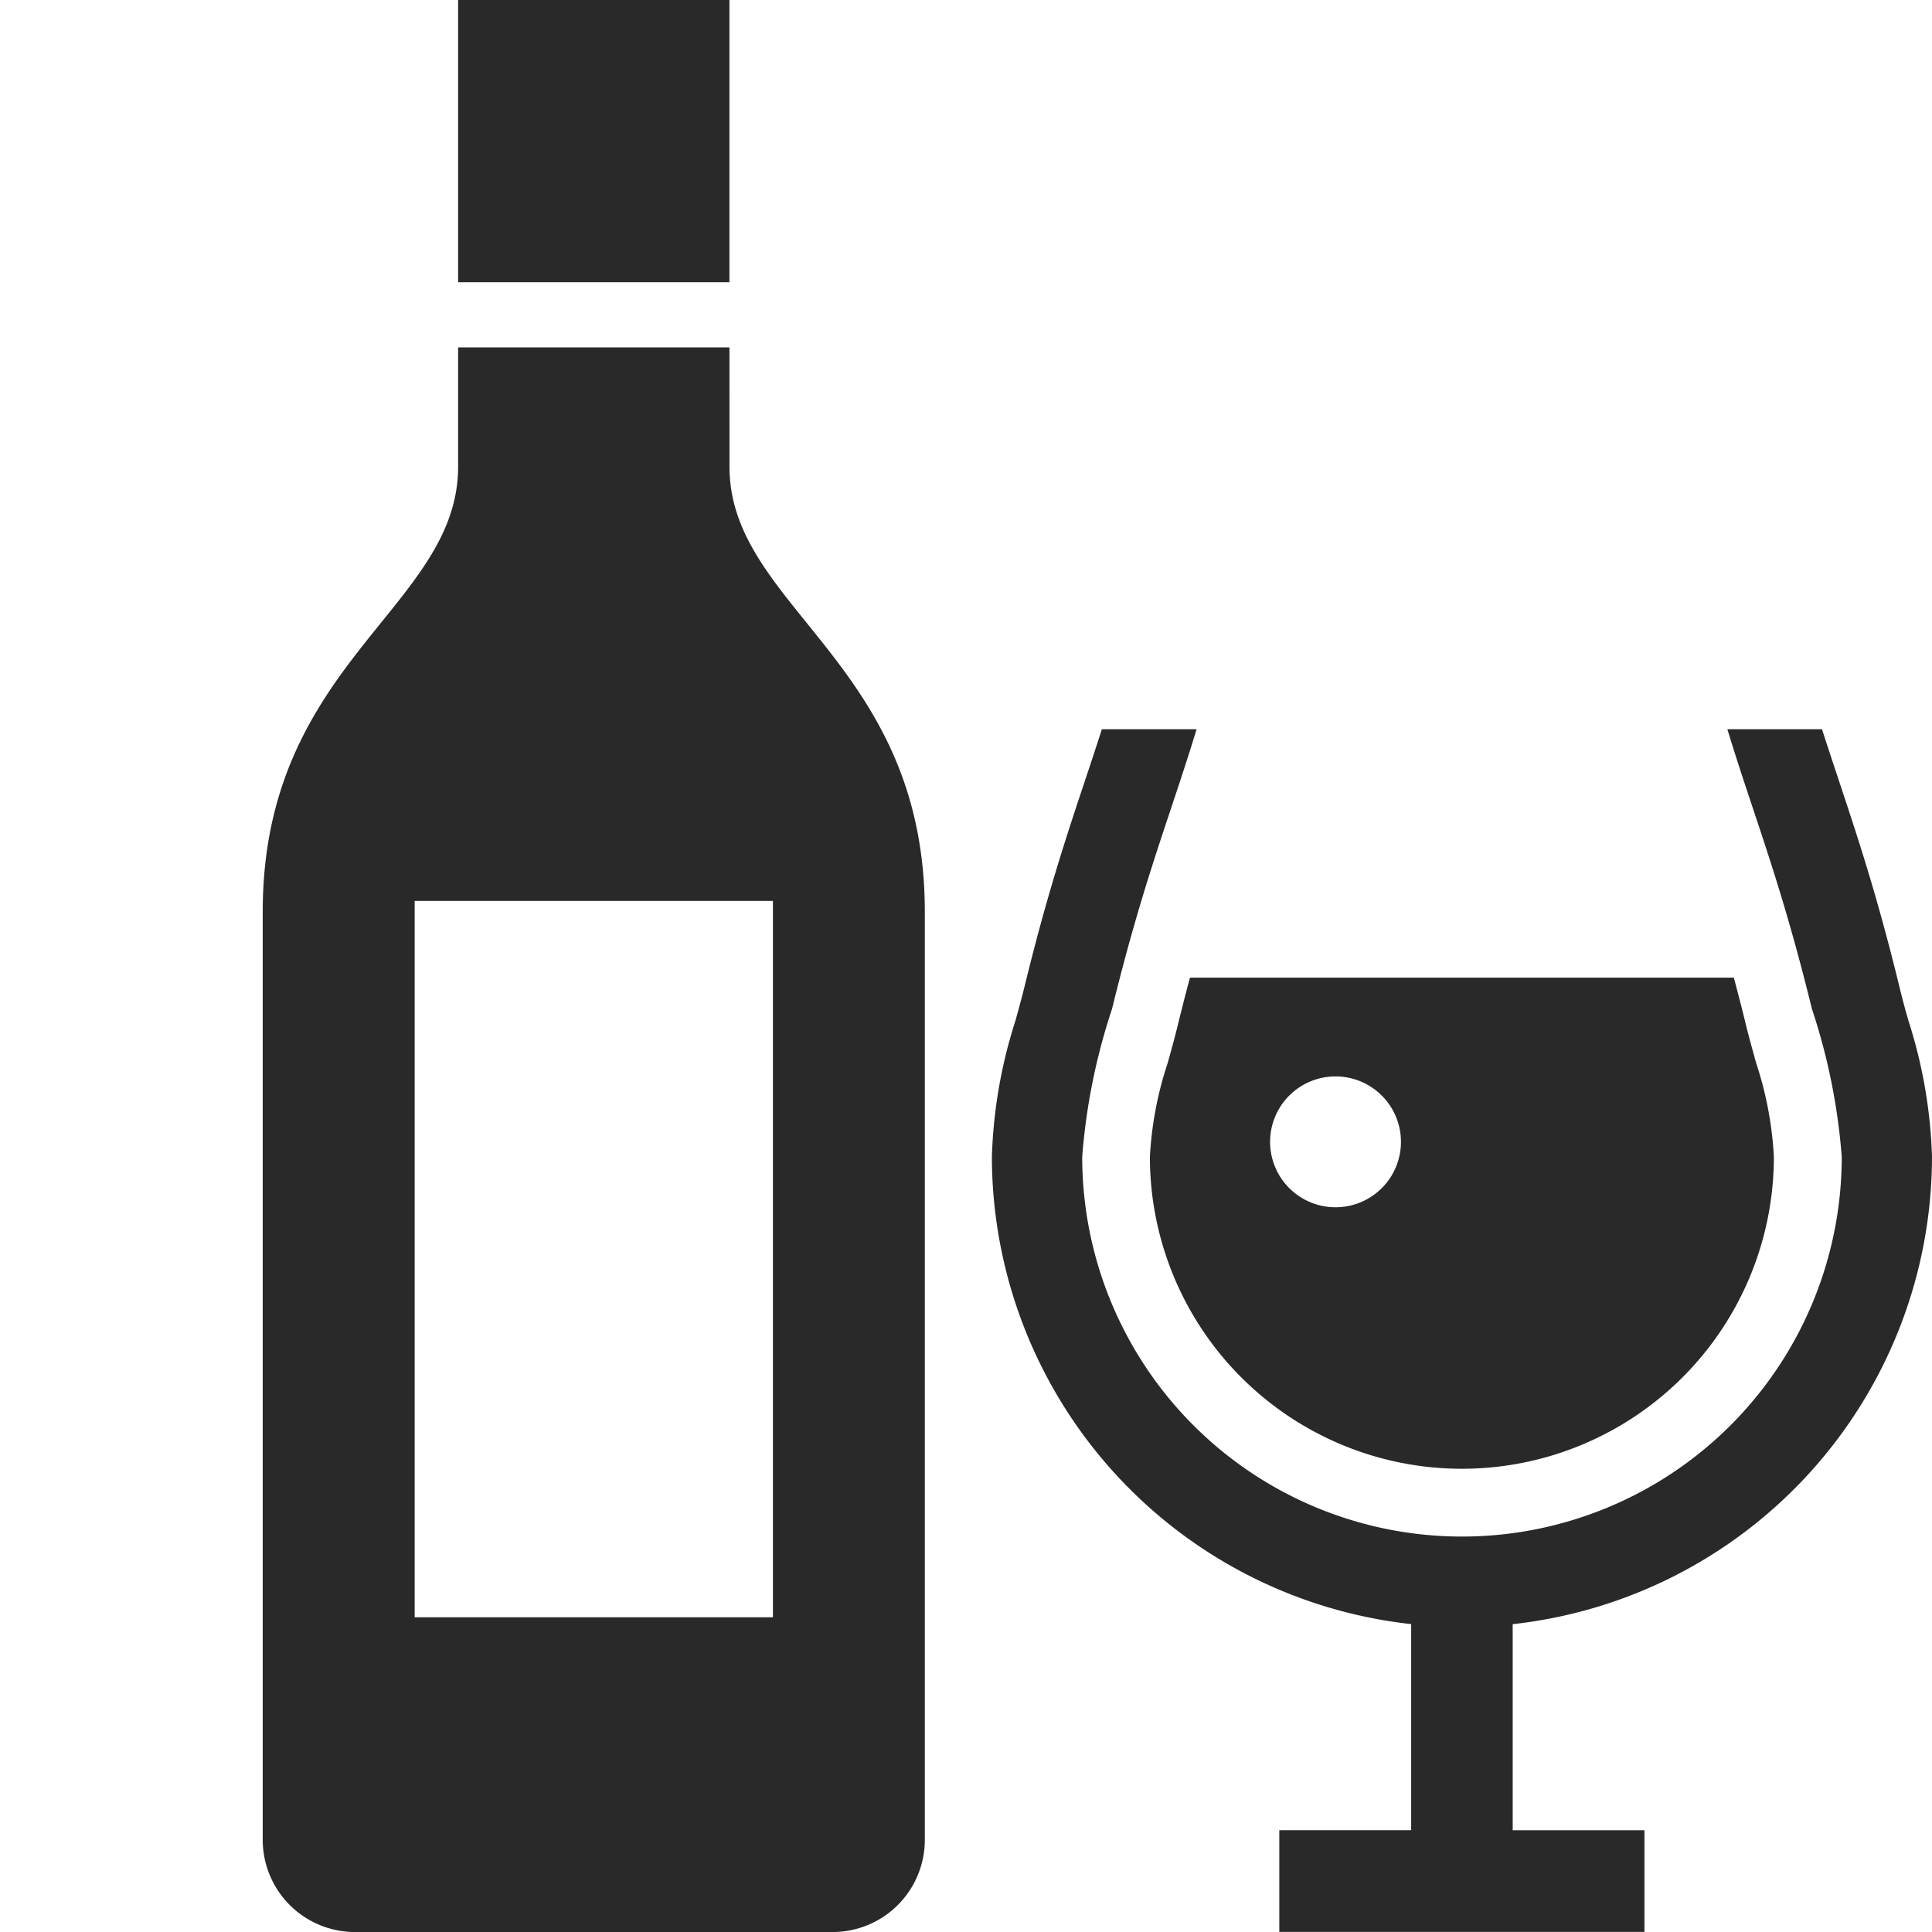
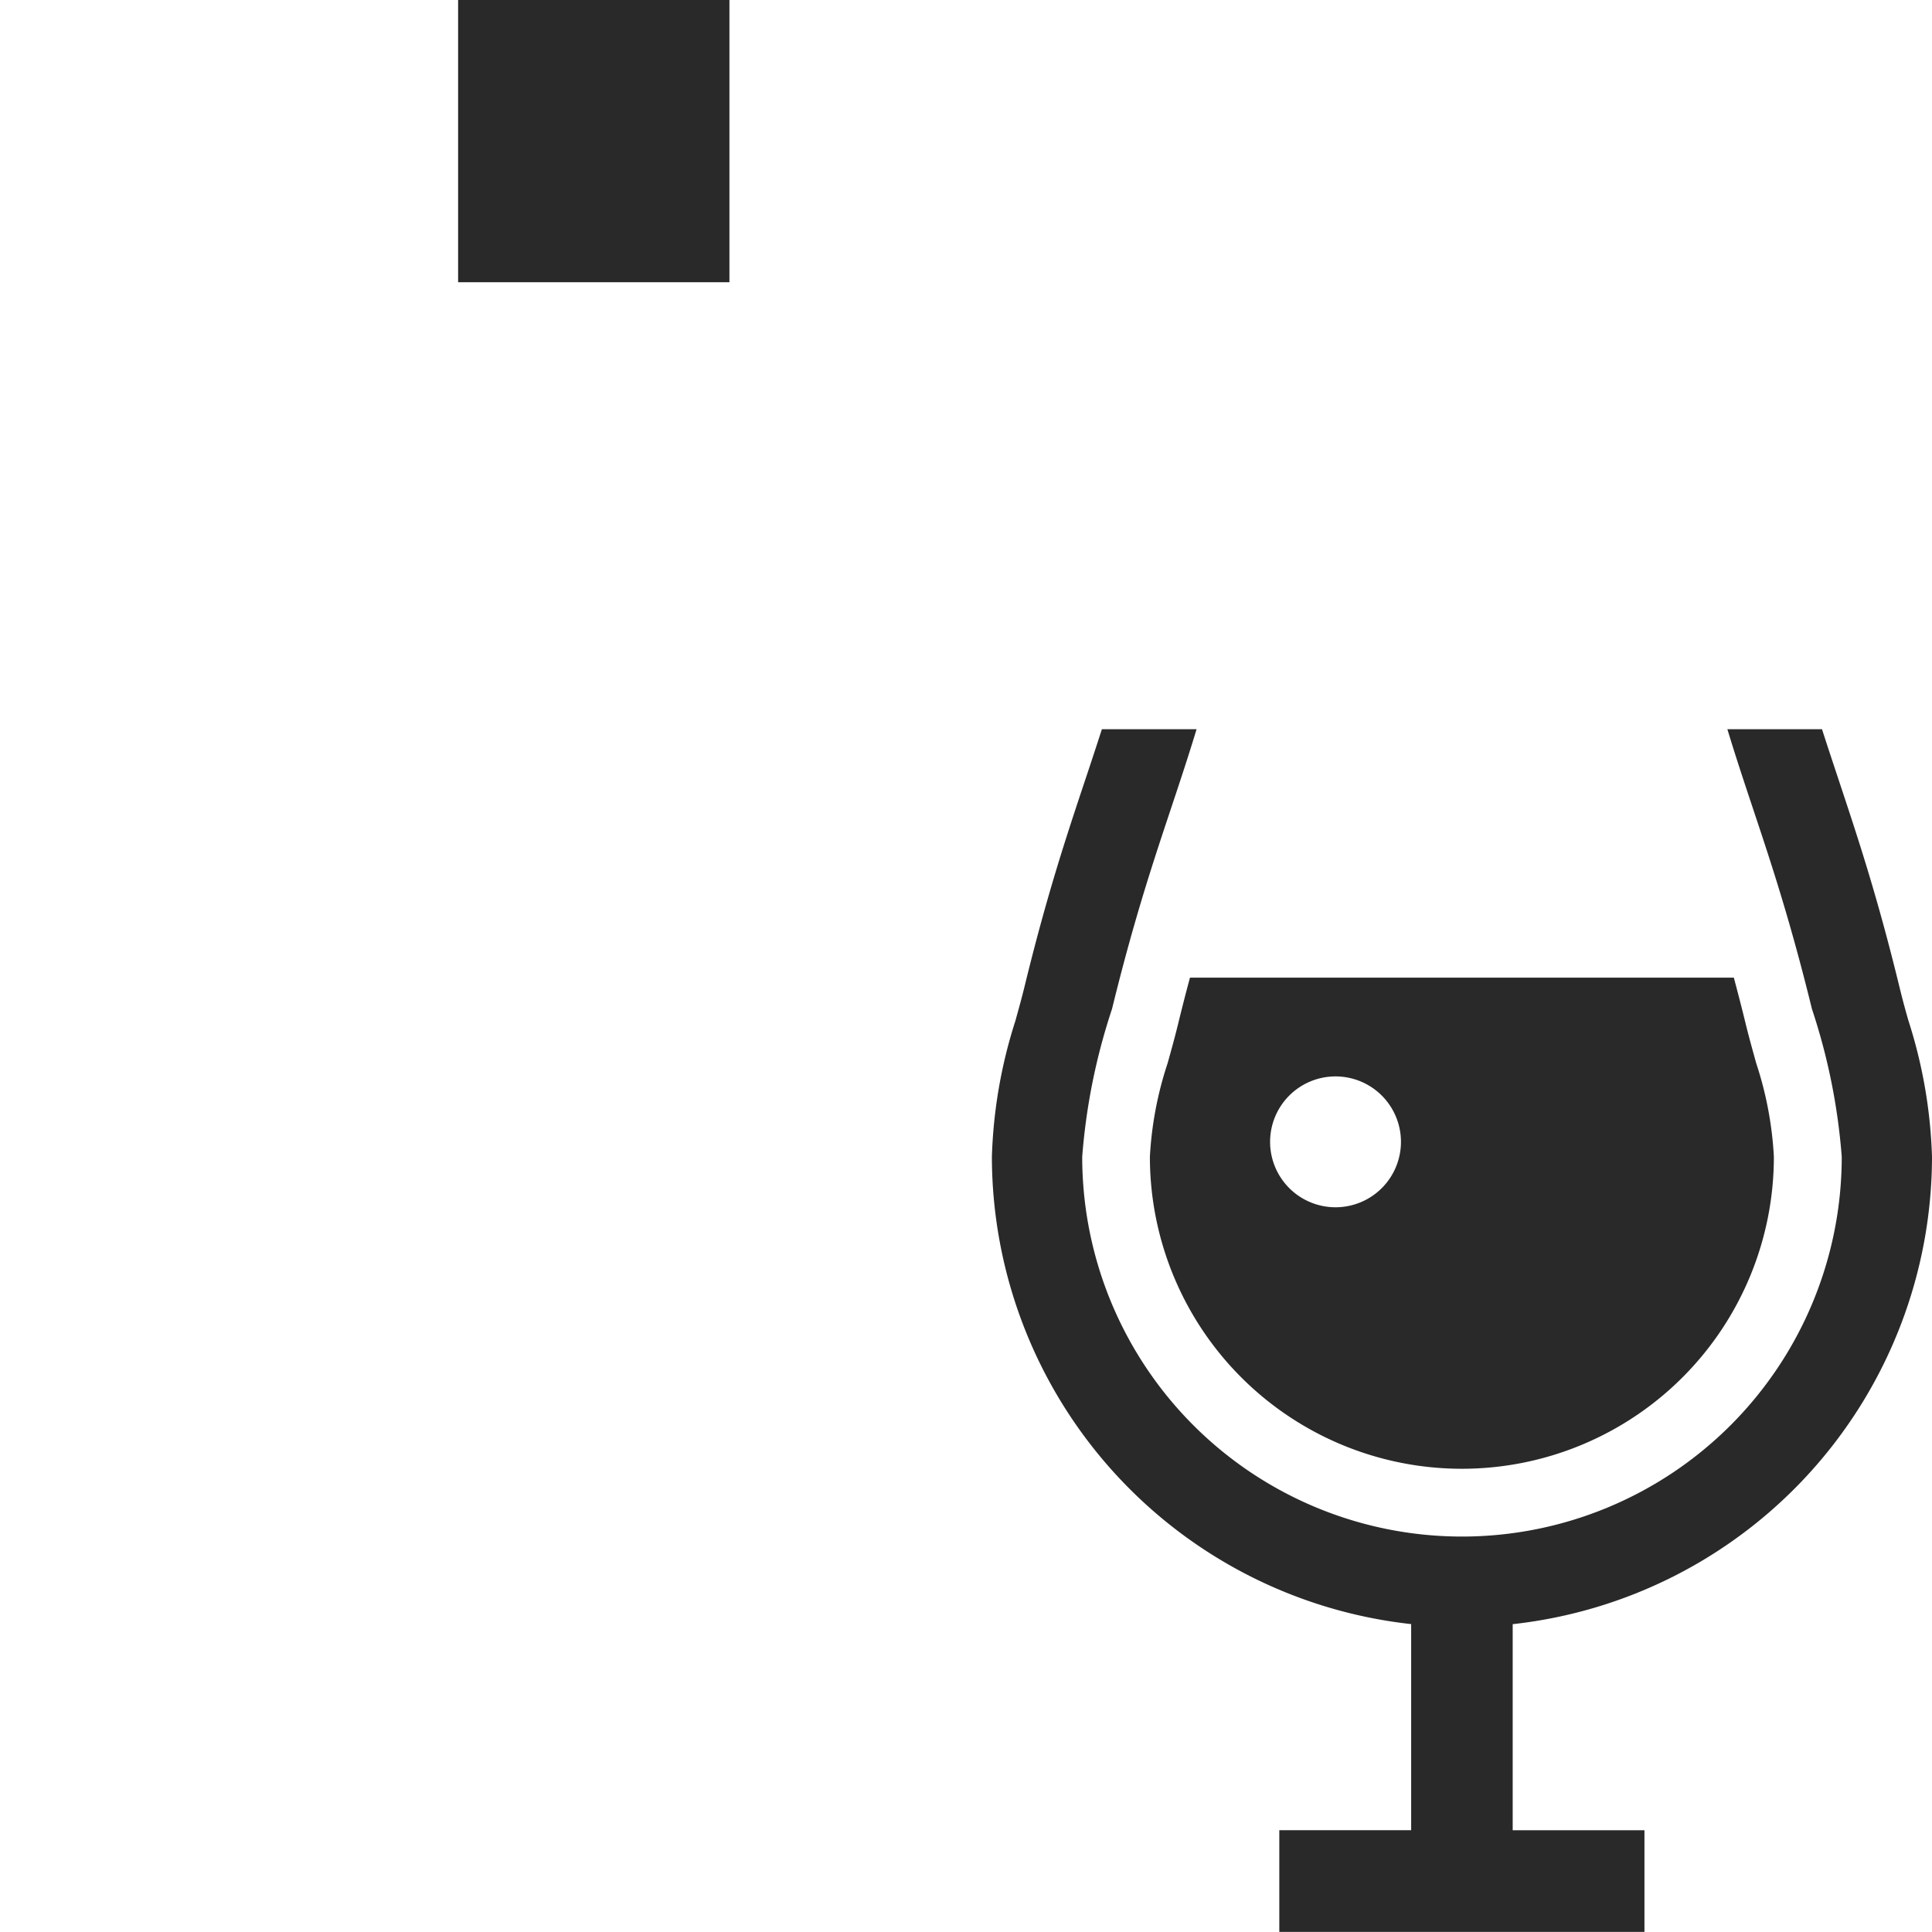
<svg xmlns="http://www.w3.org/2000/svg" width="60" height="60" viewBox="0 0 60 60">
  <g transform="translate(-5916 1071)">
    <rect width="60" height="60" transform="translate(5916 -1071)" fill="none" />
    <g transform="translate(5924.159 -1071)">
      <rect width="8.426" height="8.765" transform="translate(6.068)" fill="#292929" />
-       <path d="M49.308,92.063H40.881v3.706c0,4.382-6.068,6.066-6.068,13.821v28.819a2.865,2.865,0,0,0,2.866,2.866h14.83a2.864,2.864,0,0,0,2.866-2.866V109.59c0-7.755-6.066-9.439-6.066-13.821Zm1.35,17.19V131.5H39.532V109.253Z" transform="translate(-34.813 -81.274)" fill="#292929" />
      <path d="M257.23,206.528a15.311,15.311,0,0,0-.731-4.226c-.1-.344-.192-.688-.276-1.033-.7-2.875-1.313-4.7-1.9-6.471-.174-.524-.342-1.029-.509-1.549h-2.939c.813,2.681,1.631,4.629,2.626,8.687a19.155,19.155,0,0,1,.926,4.592,11.794,11.794,0,0,1-23.588,0,19.163,19.163,0,0,1,.926-4.592c.994-4.058,1.813-6.006,2.626-8.687H231.45c-.167.52-.335,1.027-.509,1.549-.59,1.769-1.2,3.6-1.9,6.471-.084.344-.181.688-.276,1.033a15.306,15.306,0,0,0-.731,4.226,14.621,14.621,0,0,0,13.021,14.513v6.4H236.96V230.6H248.3v-3.157h-4.092v-6.4A14.621,14.621,0,0,0,257.23,206.528Z" transform="translate(-205.389 -170.603)" fill="#292929" />
      <path d="M270.473,261.748a11.1,11.1,0,0,0-.551,2.908,9.689,9.689,0,0,0,19.378,0,11.1,11.1,0,0,0-.549-2.908c-.11-.4-.22-.789-.317-1.183-.128-.527-.255-1.014-.377-1.472h-16.89c-.125.458-.249.945-.377,1.47C270.693,260.959,270.583,261.353,270.473,261.748Zm5.215.412a2.032,2.032,0,1,1-2.033,2.031A2.032,2.032,0,0,1,275.688,262.16Z" transform="translate(-242.37 -228.731)" fill="#292929" />
    </g>
  </g>
</svg>